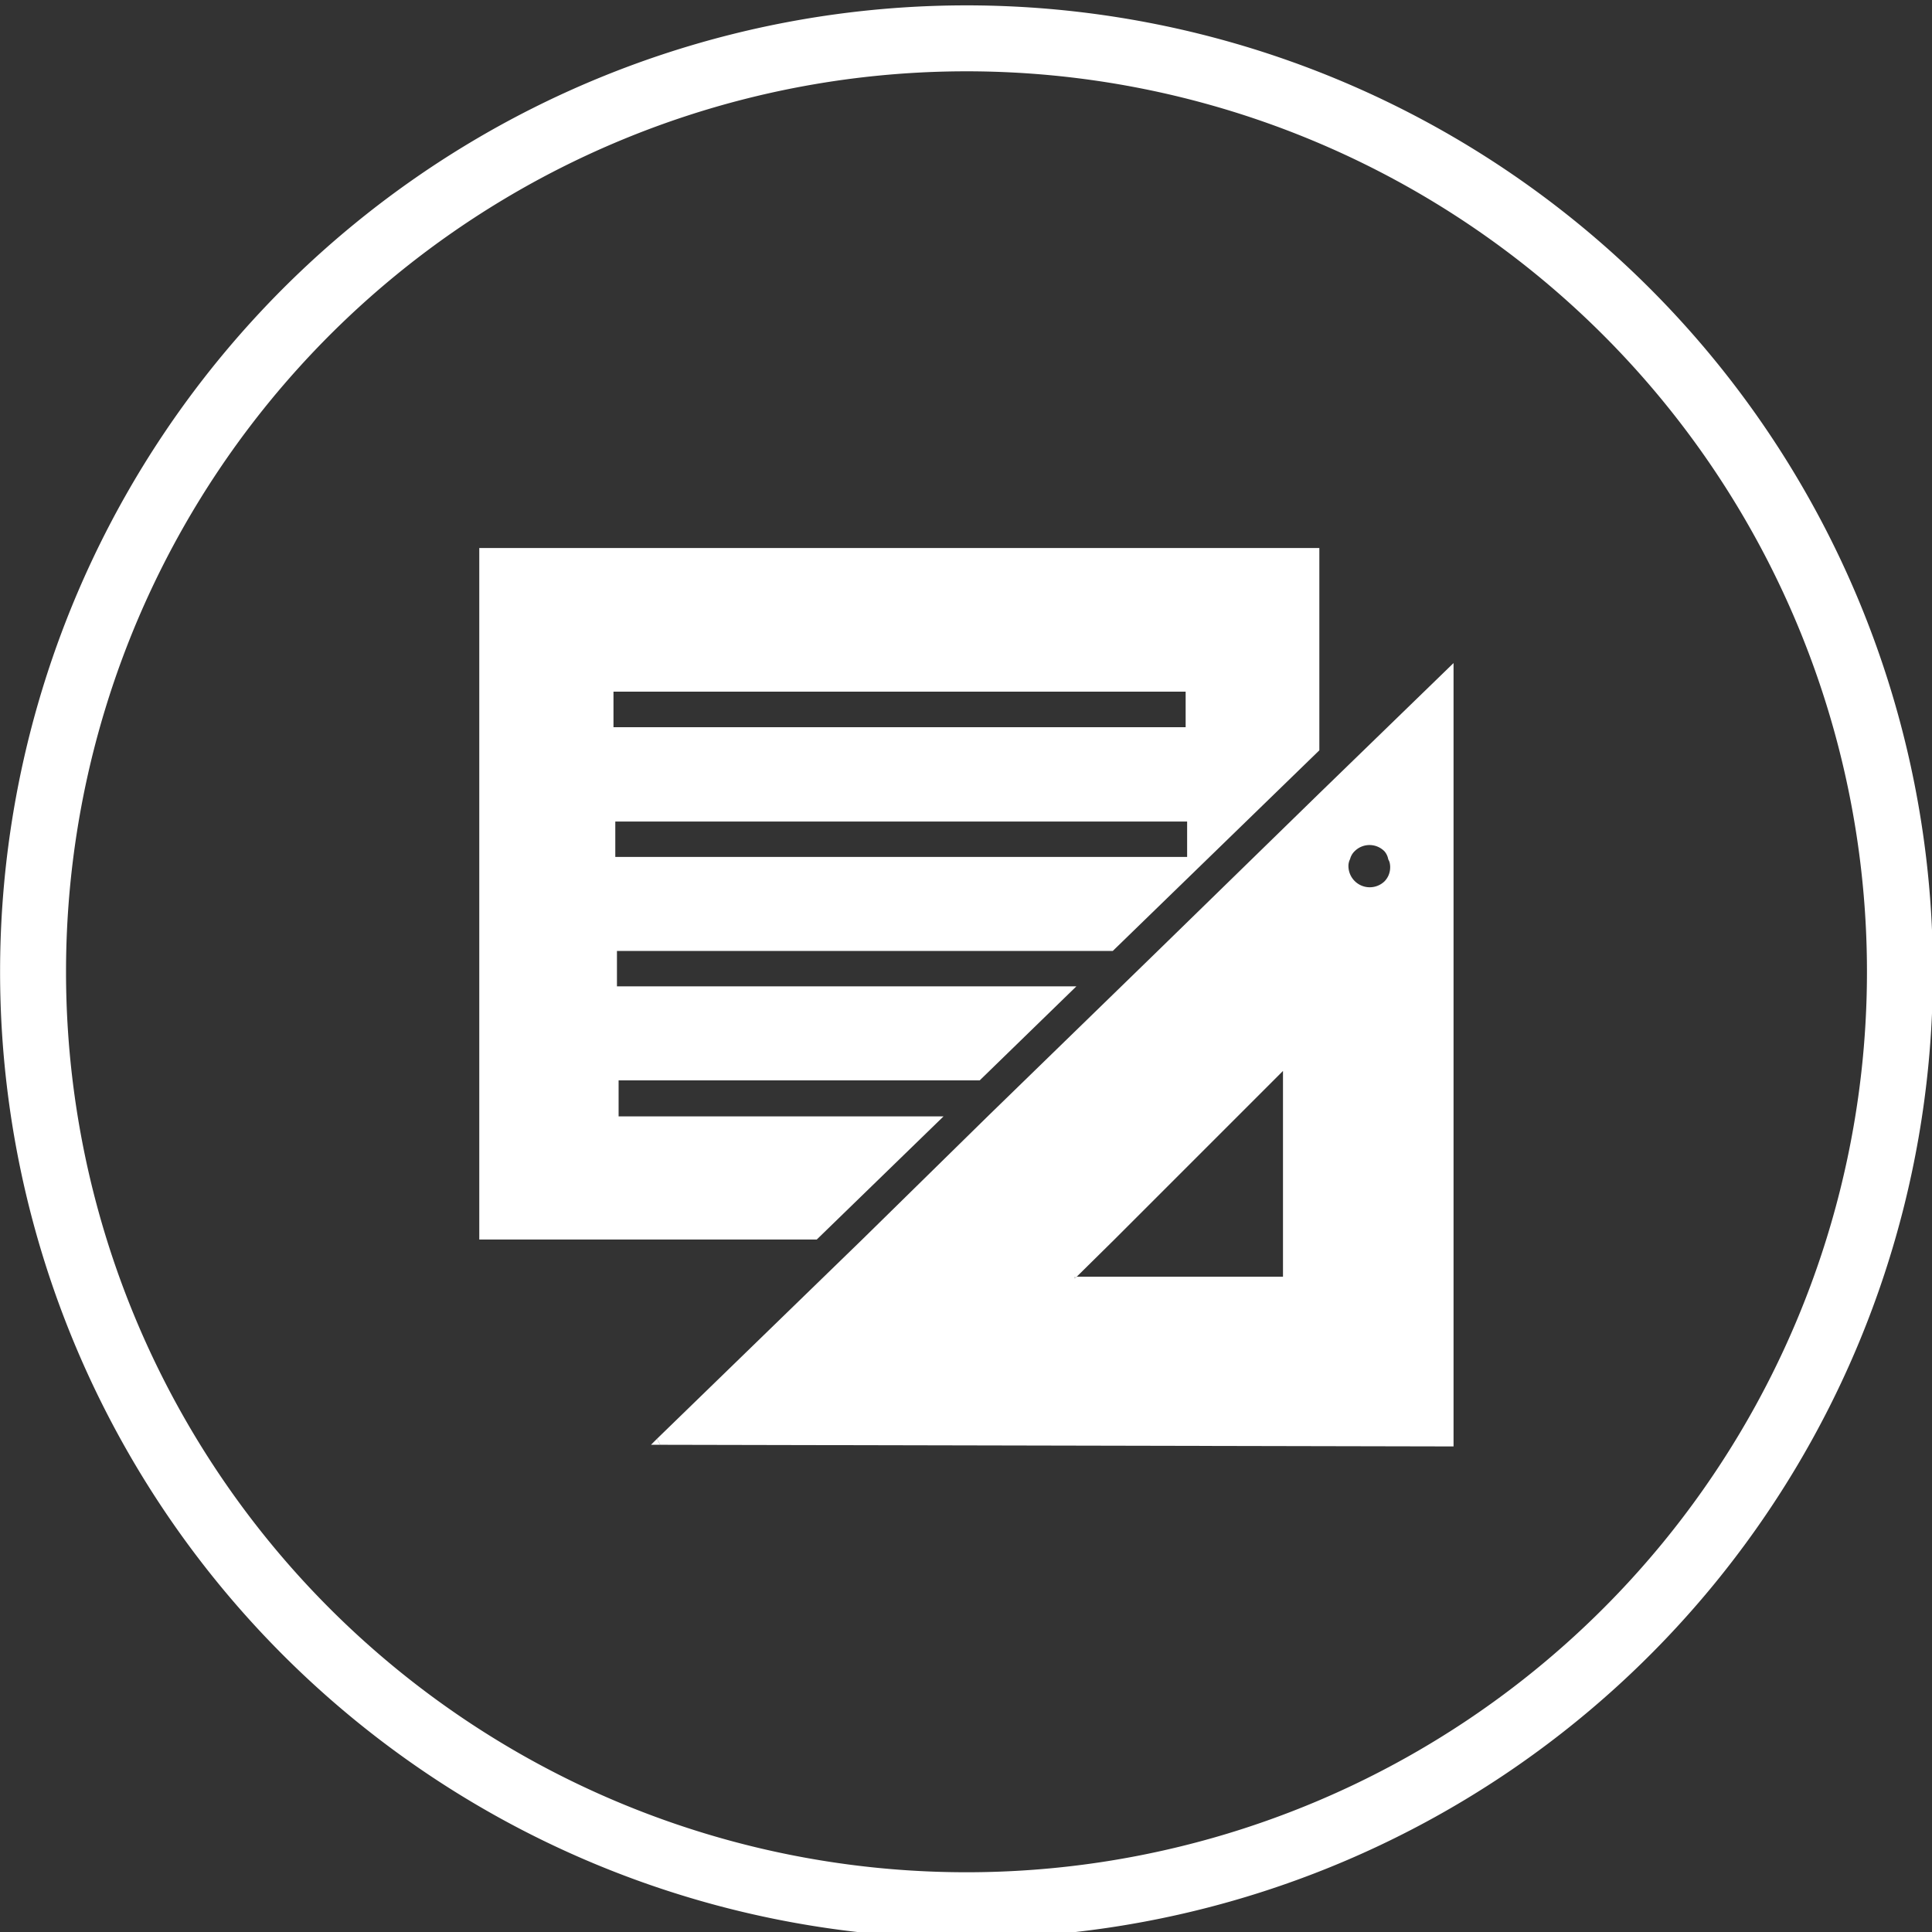
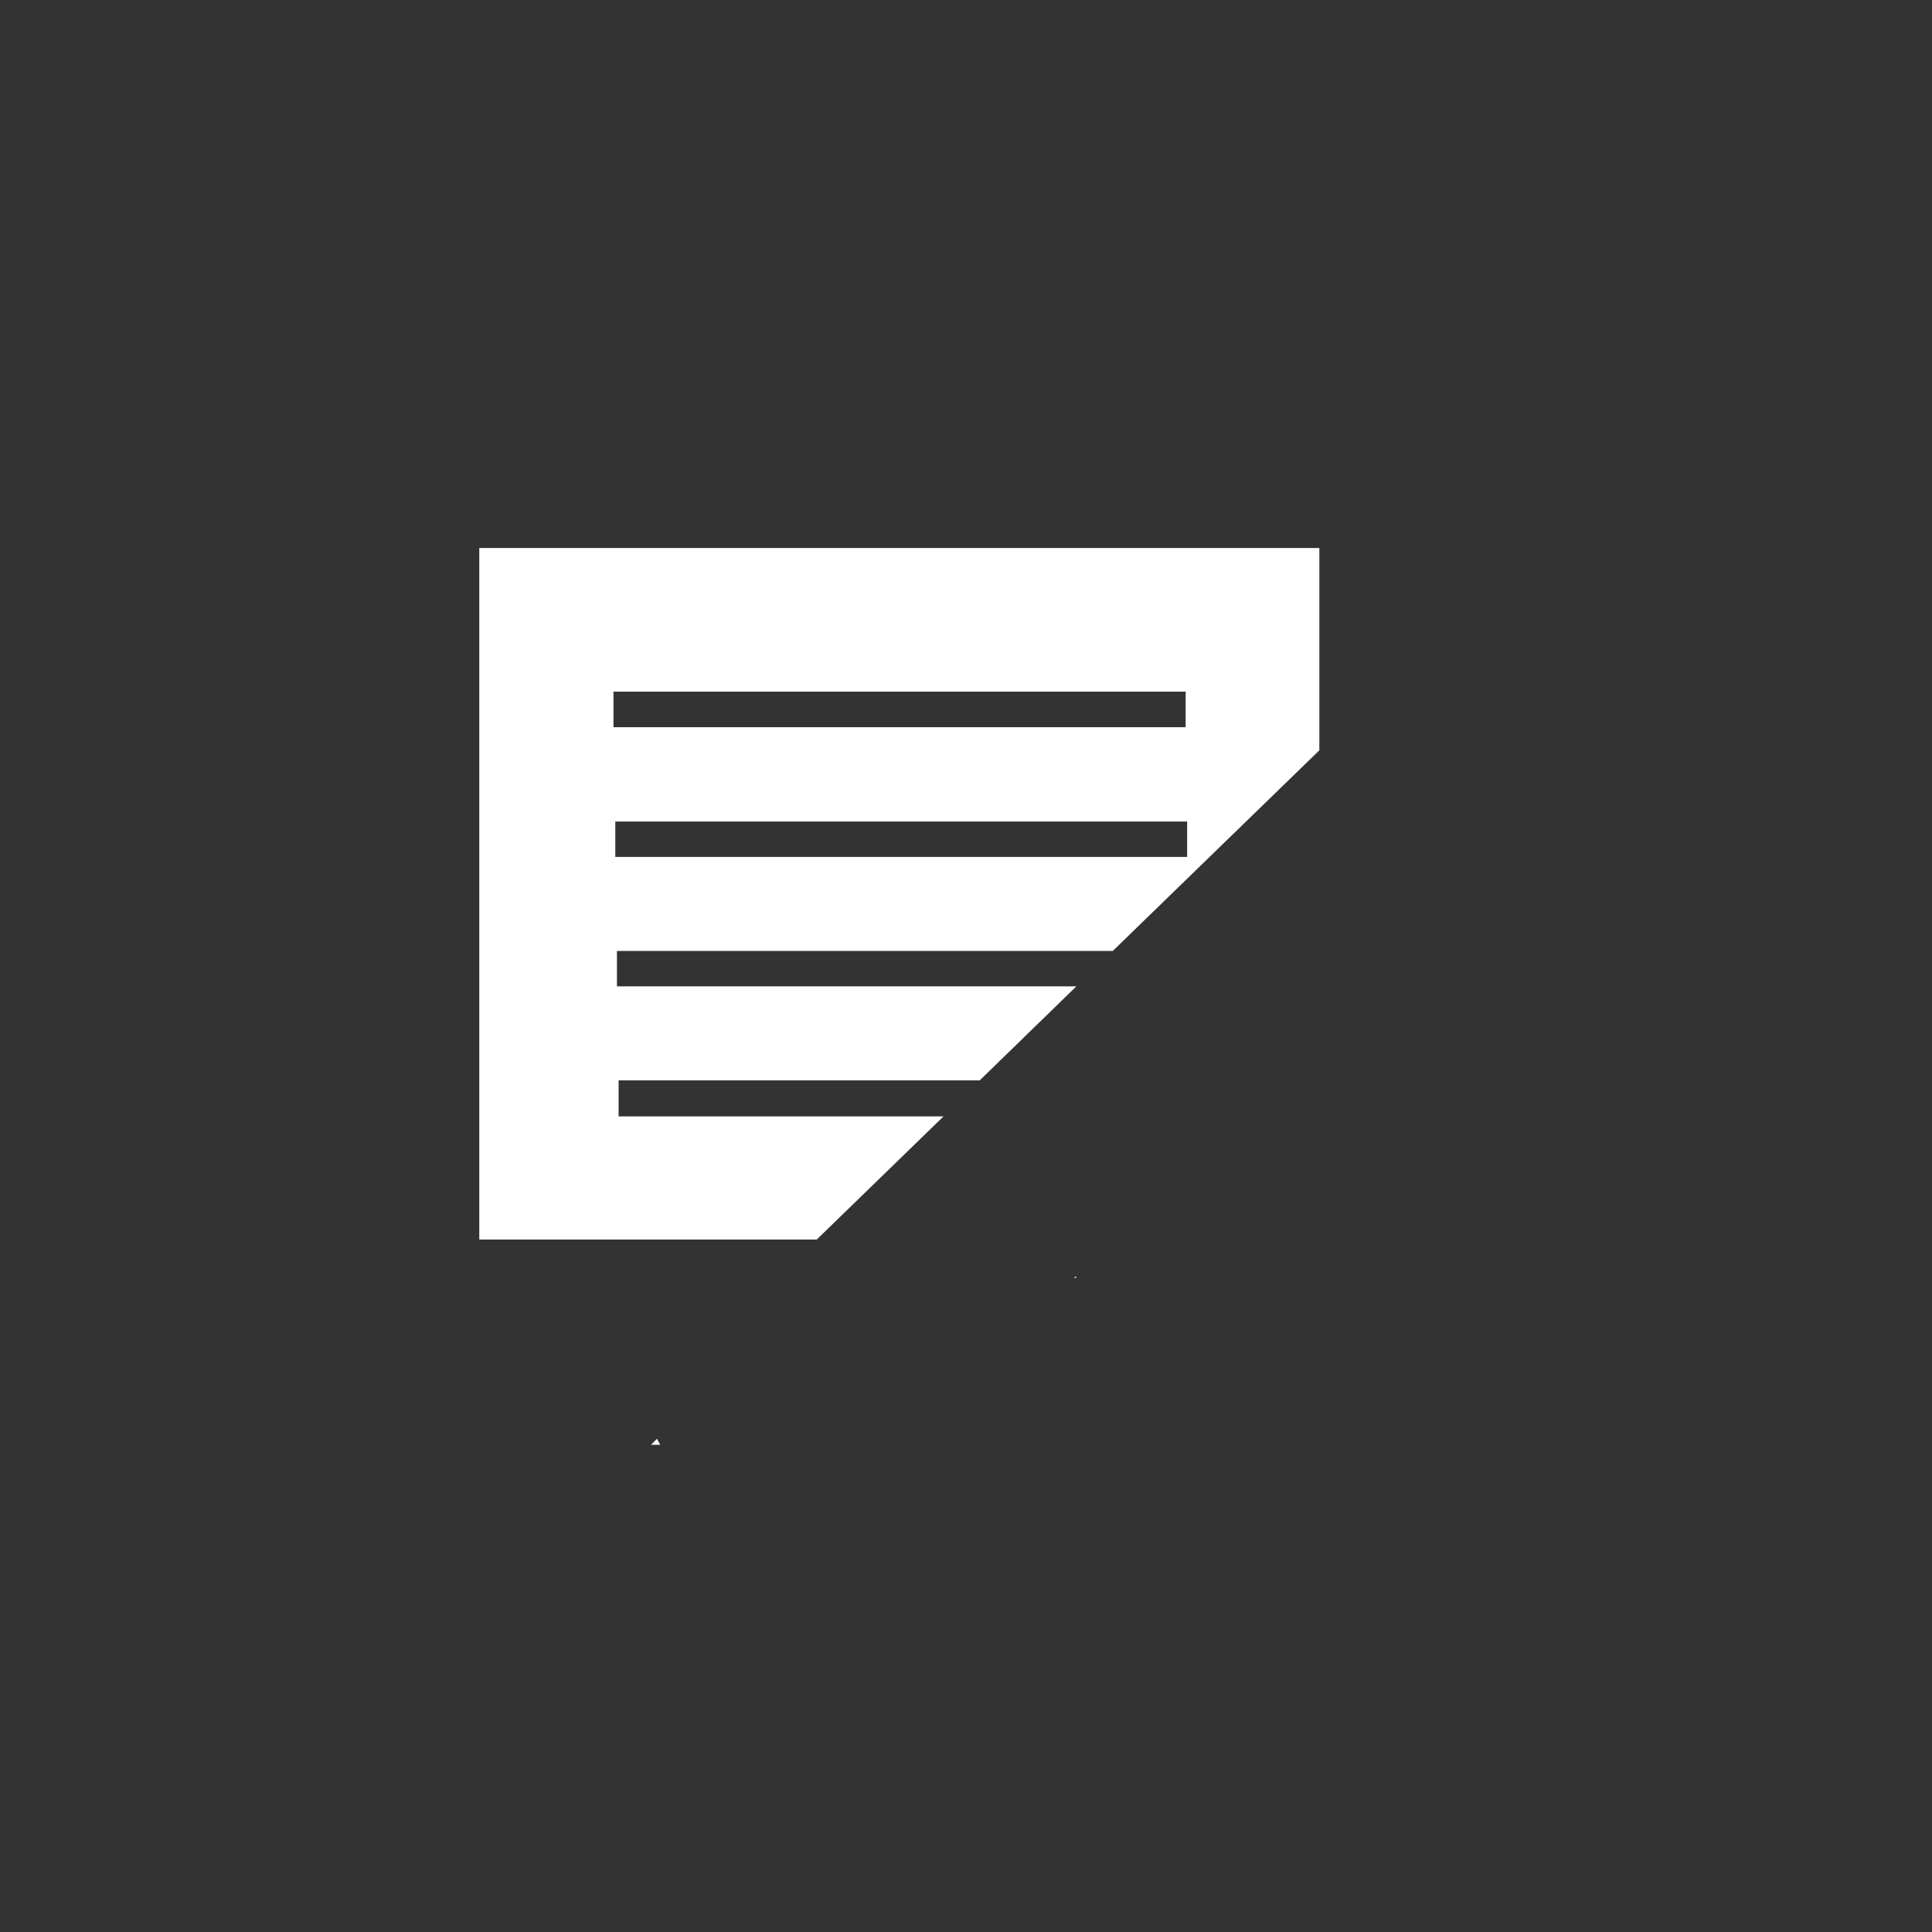
<svg xmlns="http://www.w3.org/2000/svg" id="Layer_1" data-name="Layer 1" viewBox="0 0 116.9 116.9">
  <rect x="0" y="0" width="116.9" height="116.9" fill="#333333" stroke="none" />
  <defs>
    <style>.cls-2{fill:#fff}</style>
  </defs>
-   <path d="M58.47 115.28A56.48 56.48 0 1 0 2 58.8a56.48 56.48 0 0 0 56.47 56.48z" fill="none" stroke="#fff" stroke-miterlimit="10" stroke-width="3.99" />
  <path class="cls-2" d="M71.83 51.85h-34.6v-2.14h34.6zm-34.71-10h34.62V44H37.12zM29 33.16V75h20.42l7.67-7.45H37.43v-2.18h21.85l5.85-5.69h-27.8v-2.14h30l12.5-12.14V33.16zM65.03 77.25v.11l.12-.11h-.12zM39.39 87.42h.56l-.2-.36-.36.36z" />
-   <path class="cls-2" d="M84 53a1.23 1.23 0 0 1-.23.33 1.29 1.29 0 0 1-2.18-.92.91.91 0 0 1 .1-.43 1 1 0 0 1 .27-.47 1.27 1.27 0 0 1 1.81 0A1 1 0 0 1 84 52a.68.68 0 0 1 .09.22A1.25 1.25 0 0 1 84 53m-6.37 24.25H65.15l-.12.11v-.11h.12L67.43 75l10.2-10.2zm10-36.82L79.83 48l-9.78 9.54-2.2 2.14L62 65.37l-2.21 2.15L52.17 75 39.75 87.06l.2.36 48 .1v-47.4z" />
</svg>